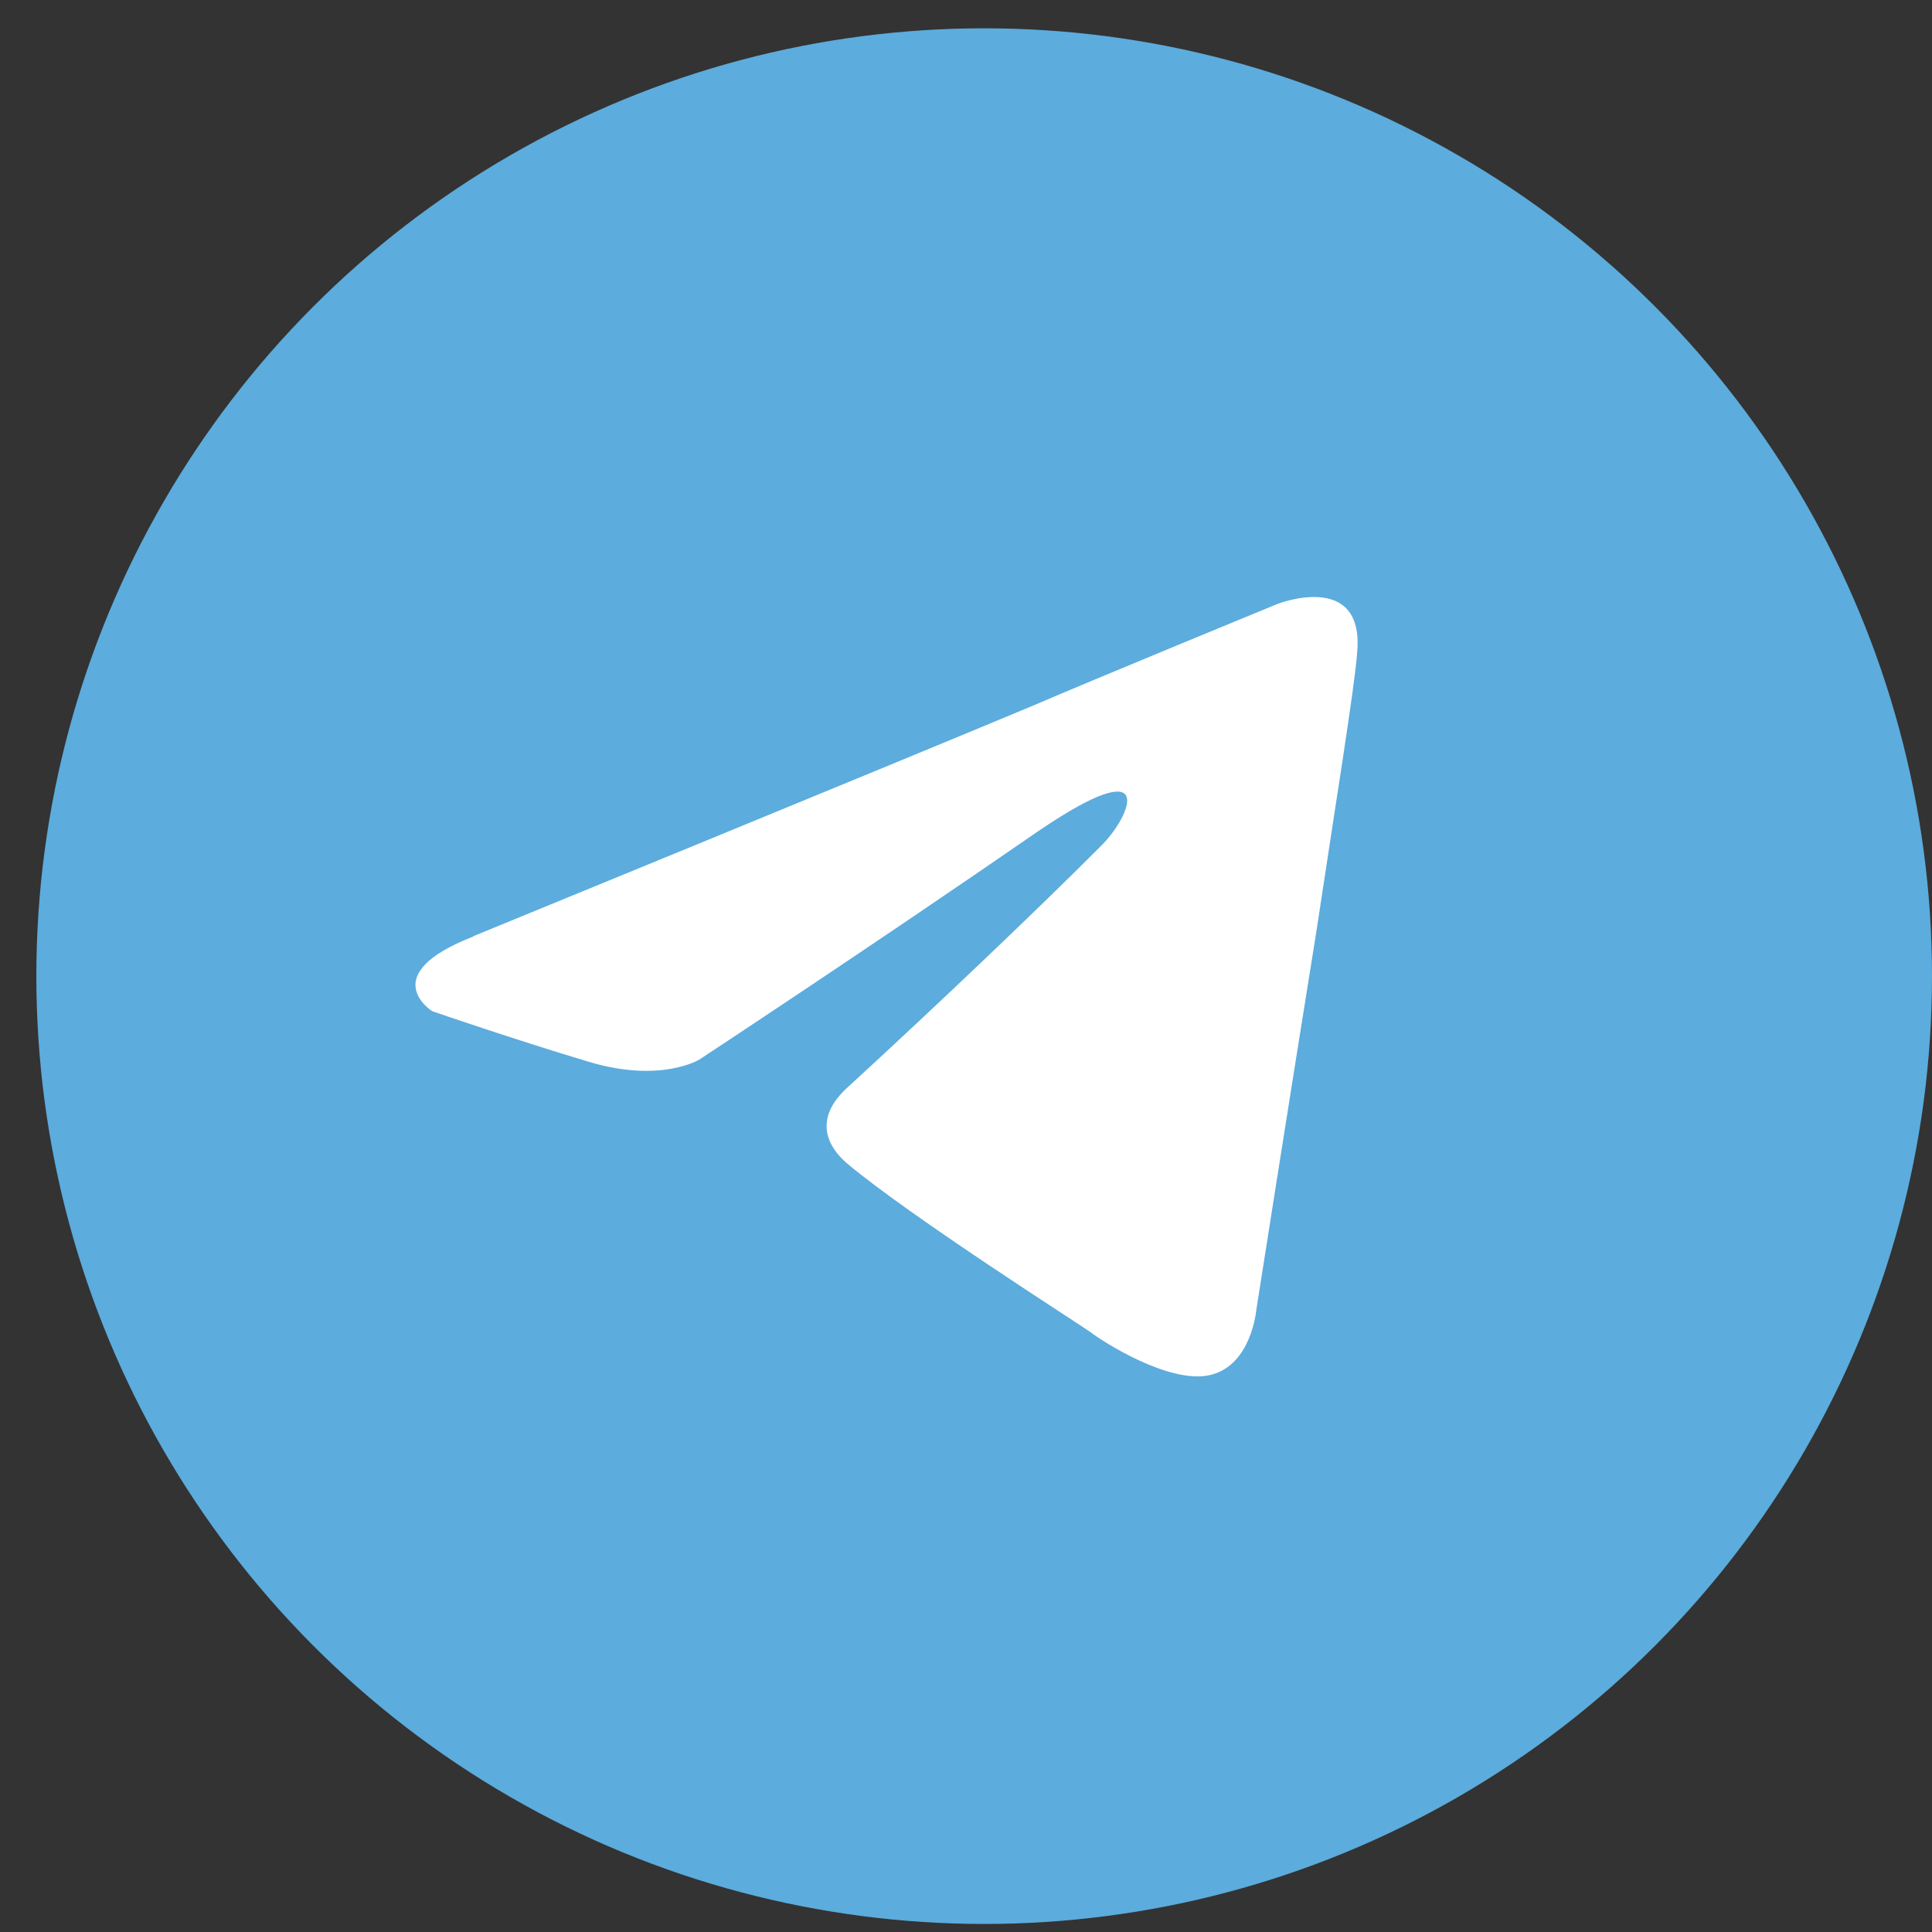
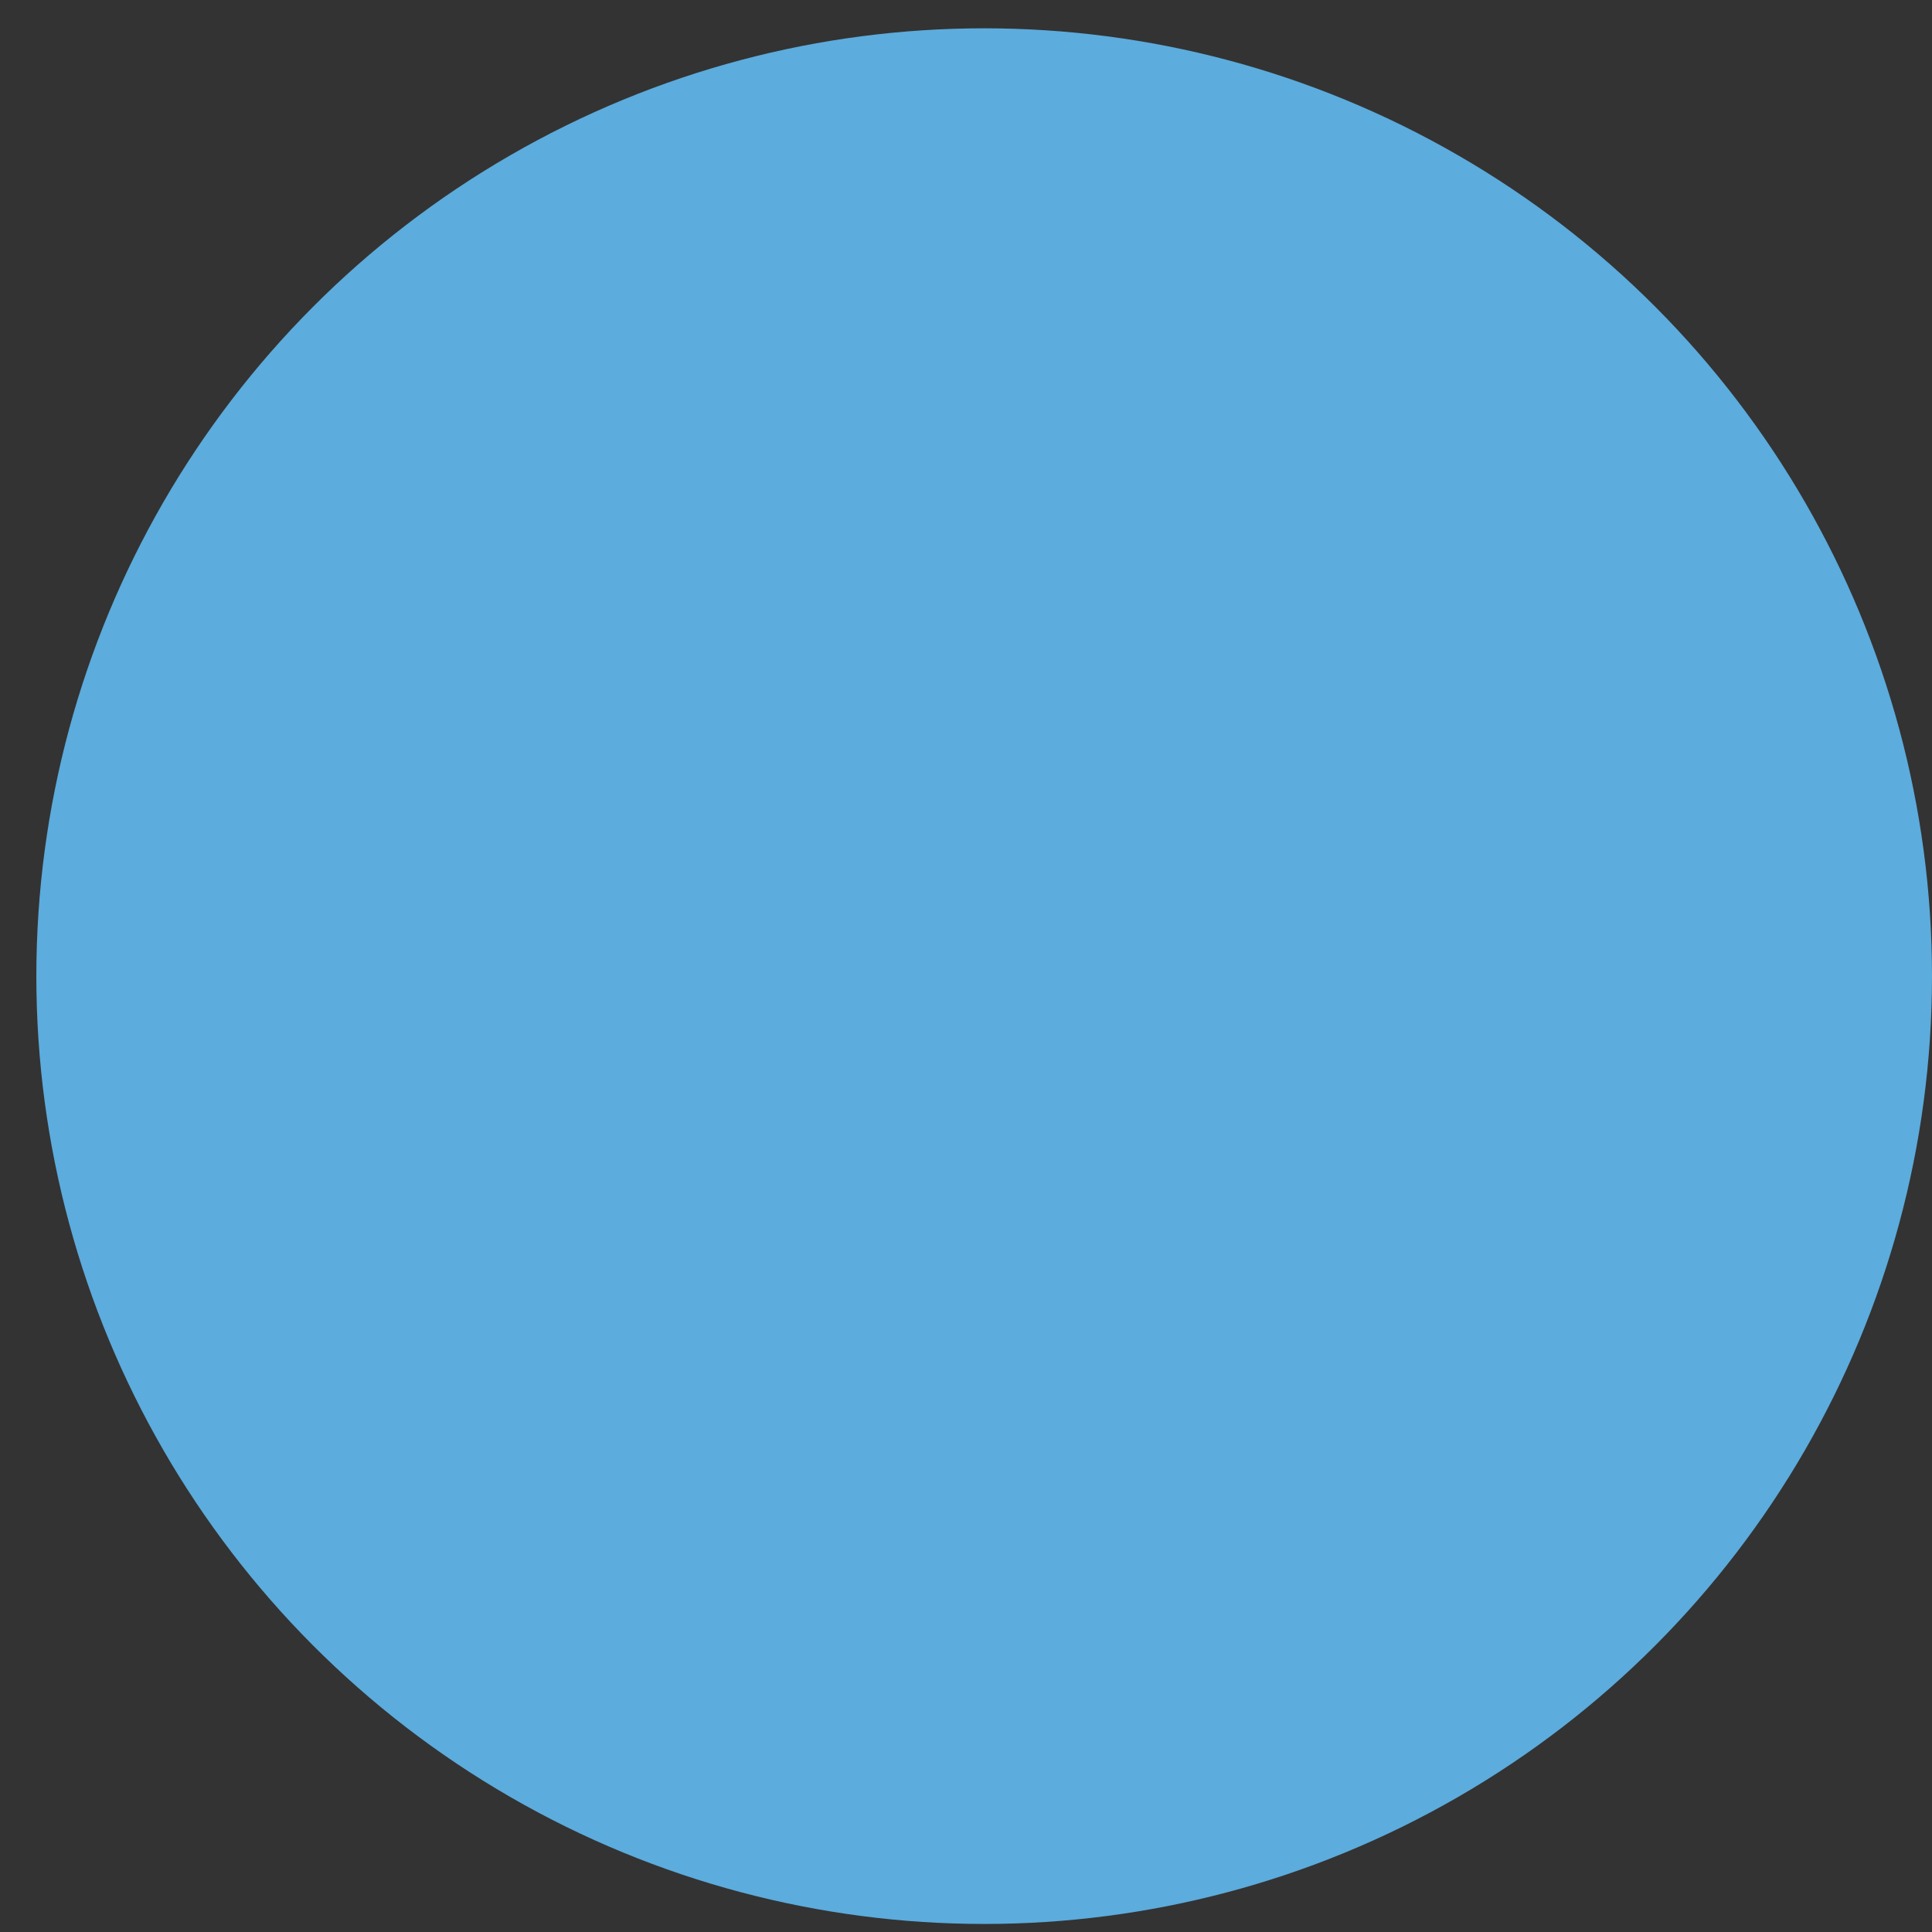
<svg xmlns="http://www.w3.org/2000/svg" width="37" height="37" viewBox="0 0 37 37" fill="none">
  <rect x="0" y="0" width="37" height="37" fill="#333333" stroke="none" />
  <circle cx="18.848" cy="18.694" r="18.152" fill="#5CACDD" />
-   <path d="M9.06 17.931C9.06 17.931 17.041 14.661 19.807 13.504C20.867 13.045 24.467 11.565 24.467 11.565C24.467 11.565 26.128 10.919 25.992 12.489C25.947 13.136 25.578 15.398 25.21 17.84C24.654 21.298 24.06 25.085 24.06 25.085C24.06 25.085 23.969 26.145 23.181 26.332C22.399 26.52 21.106 25.686 20.874 25.505C20.686 25.369 17.416 23.288 16.214 22.274C15.891 21.996 15.523 21.447 16.259 20.8C17.92 19.275 19.904 17.388 21.1 16.186C21.656 15.63 22.205 14.344 19.898 15.908C16.621 18.17 13.396 20.29 13.396 20.29C13.396 20.29 12.66 20.749 11.277 20.335C9.894 19.922 8.278 19.366 8.278 19.366C8.278 19.366 7.173 18.674 9.06 17.937V17.931Z" fill="white" />
</svg>